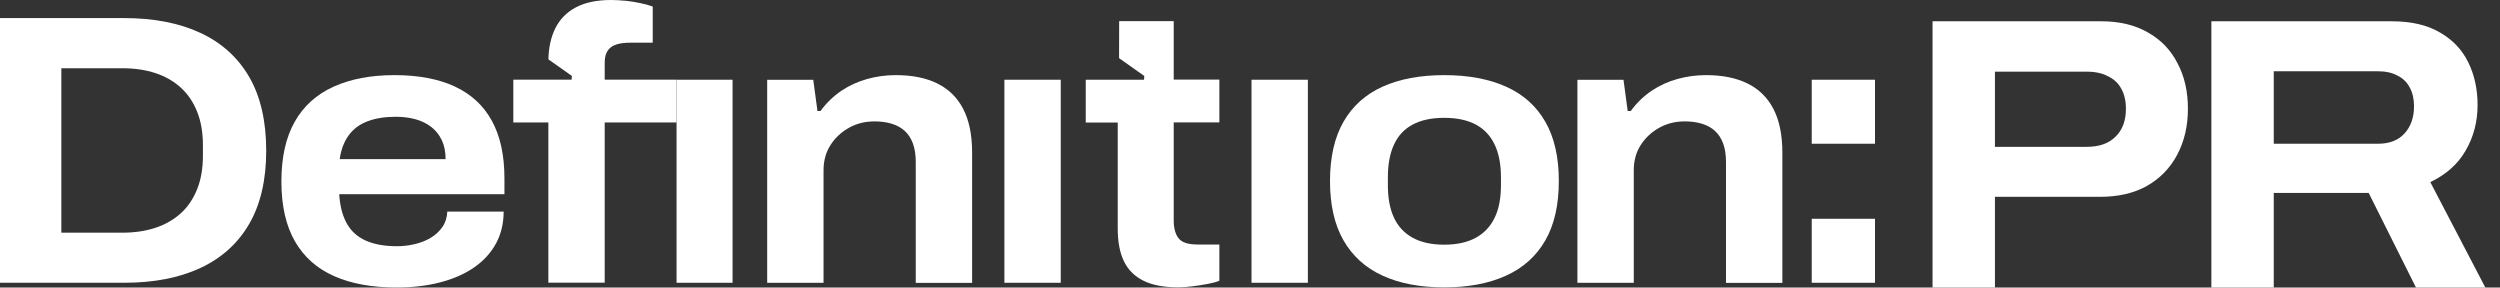
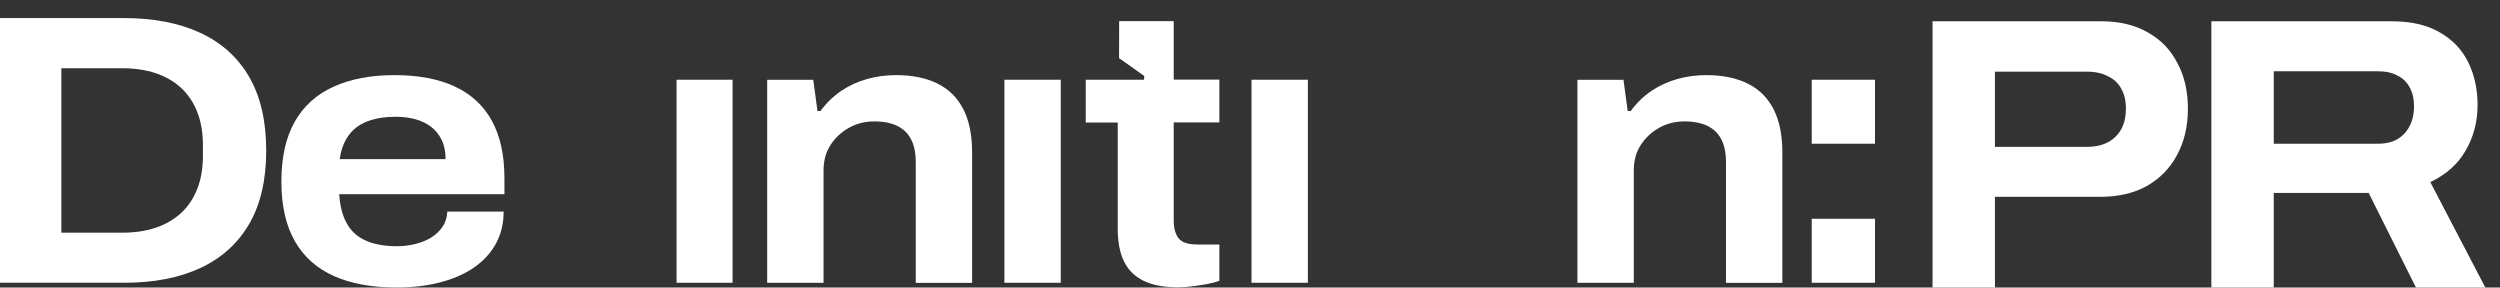
<svg xmlns="http://www.w3.org/2000/svg" width="200" height="23" viewBox="0 0 200 23" fill="none">
  <rect x="0" y="0" width="200" height="23" fill="#333333" stroke="none" />
  <path d="M16.035 2.633C14.337 1.841 12.304 1.447 9.926 1.447H0V22.621H9.931C12.309 22.621 14.342 22.228 16.039 21.435C17.737 20.643 19.035 19.466 19.94 17.906C20.844 16.346 21.297 14.392 21.297 12.049C21.297 9.706 20.844 7.723 19.94 6.162C19.035 4.602 17.737 3.426 16.039 2.633H16.035ZM16.234 12.453C16.234 13.462 16.083 14.348 15.777 15.12C15.47 15.893 15.042 16.533 14.483 17.045C13.924 17.557 13.248 17.95 12.46 18.216C11.667 18.482 10.772 18.615 9.78 18.615H4.907V5.459H9.78C10.777 5.459 11.667 5.592 12.46 5.857C13.253 6.123 13.929 6.517 14.483 7.029C15.042 7.541 15.475 8.185 15.777 8.953C16.083 9.726 16.234 10.612 16.234 11.621V12.453Z" fill="white" />
  <path d="M36.387 6.92C35.079 6.315 33.469 6.01 31.558 6.01C29.646 6.01 28.046 6.32 26.684 6.935C25.323 7.55 24.287 8.485 23.577 9.741C22.867 10.996 22.512 12.585 22.512 14.52C22.512 16.454 22.872 18.044 23.591 19.299C24.311 20.554 25.357 21.484 26.728 22.09C28.1 22.695 29.758 23 31.708 23C33.007 23 34.184 22.862 35.239 22.582C36.294 22.306 37.199 21.903 37.948 21.381C38.697 20.859 39.276 20.219 39.684 19.471C40.088 18.723 40.292 17.872 40.292 16.927H35.784C35.764 17.399 35.633 17.812 35.39 18.162C35.147 18.511 34.836 18.797 34.461 19.023C34.087 19.25 33.658 19.417 33.182 19.53C32.705 19.643 32.234 19.698 31.767 19.698C30.77 19.698 29.938 19.55 29.267 19.25C28.596 18.954 28.09 18.497 27.745 17.877C27.399 17.261 27.195 16.479 27.137 15.534H40.355V14.269C40.355 12.418 40.02 10.883 39.349 9.662C38.678 8.441 37.69 7.526 36.377 6.92H36.387ZM27.176 12.733C27.278 11.995 27.511 11.365 27.876 10.853C28.241 10.341 28.742 9.957 29.384 9.711C30.026 9.465 30.779 9.342 31.655 9.342C32.243 9.342 32.778 9.411 33.255 9.544C33.731 9.677 34.15 9.883 34.505 10.159C34.86 10.435 35.137 10.784 35.341 11.207C35.545 11.631 35.648 12.137 35.648 12.733H27.18H27.176Z" fill="white" />
  <path d="M74.978 6.674C74.073 6.231 72.974 6.01 71.671 6.01C70.878 6.01 70.115 6.113 69.37 6.32C68.631 6.527 67.945 6.837 67.313 7.26C66.686 7.683 66.126 8.22 65.64 8.879H65.397L65.061 6.384H61.375V22.626H65.883V13.624C65.883 12.841 66.073 12.167 66.448 11.591C66.822 11.015 67.313 10.558 67.926 10.218C68.534 9.878 69.215 9.711 69.969 9.711C70.474 9.711 70.931 9.775 71.34 9.898C71.744 10.021 72.089 10.213 72.376 10.469C72.658 10.725 72.877 11.06 73.032 11.473C73.183 11.886 73.261 12.379 73.261 12.955V22.631H77.769V12.211C77.769 10.794 77.531 9.627 77.055 8.712C76.578 7.796 75.887 7.122 74.983 6.679L74.978 6.674Z" fill="white" />
  <path d="M84.86 6.379H80.352V22.621H84.86V6.379Z" fill="white" />
  <path d="M104.629 6.379H100.121V22.621H104.629V6.379Z" fill="white" />
-   <path d="M120.49 6.935C119.118 6.32 117.469 6.01 115.539 6.01C113.608 6.01 111.964 6.32 110.602 6.935C109.241 7.55 108.2 8.485 107.48 9.741C106.76 10.996 106.4 12.576 106.4 14.485C106.4 16.395 106.76 17.98 107.48 19.23C108.2 20.485 109.241 21.425 110.602 22.05C111.964 22.675 113.608 22.99 115.539 22.99C117.469 22.99 119.118 22.675 120.49 22.05C121.861 21.425 122.907 20.485 123.626 19.23C124.346 17.975 124.706 16.395 124.706 14.485C124.706 12.576 124.346 10.991 123.626 9.741C122.907 8.485 121.861 7.55 120.49 6.935ZM120.076 14.825C120.076 15.854 119.911 16.715 119.575 17.414C119.24 18.113 118.739 18.649 118.068 19.018C117.396 19.387 116.555 19.575 115.539 19.575C114.522 19.575 113.681 19.387 113.01 19.018C112.339 18.649 111.842 18.113 111.517 17.414C111.191 16.715 111.03 15.854 111.03 14.825V14.175C111.03 13.146 111.191 12.28 111.517 11.572C111.842 10.863 112.339 10.326 113.01 9.967C113.681 9.608 114.522 9.426 115.539 9.426C116.555 9.426 117.396 9.608 118.068 9.967C118.739 10.326 119.24 10.863 119.575 11.572C119.911 12.28 120.076 13.146 120.076 14.175V14.825Z" fill="white" />
  <path d="M139.791 6.674C138.887 6.231 137.788 6.01 136.489 6.01C135.696 6.01 134.933 6.113 134.189 6.32C133.449 6.527 132.764 6.837 132.132 7.26C131.504 7.683 130.945 8.22 130.459 8.879H130.215L129.88 6.384H126.193V22.626H130.702V13.624C130.702 12.841 130.891 12.167 131.266 11.591C131.64 11.015 132.132 10.558 132.744 10.218C133.352 9.878 134.033 9.711 134.787 9.711C135.293 9.711 135.75 9.775 136.158 9.898C136.562 10.021 136.907 10.213 137.194 10.469C137.476 10.725 137.695 11.06 137.851 11.473C138.002 11.886 138.079 12.379 138.079 12.955V22.631H142.588V12.211C142.588 10.794 142.349 9.627 141.873 8.712C141.396 7.796 140.706 7.122 139.801 6.679L139.791 6.674Z" fill="white" />
  <path d="M93.892 1.693H89.534L89.525 4.651L91.543 6.079L91.523 6.379H86.859V9.8H89.418V18.275C89.418 19.343 89.583 20.224 89.918 20.909C90.254 21.598 90.774 22.114 91.489 22.464C92.199 22.813 93.123 22.986 94.261 22.986C94.587 22.986 94.957 22.961 95.375 22.907C95.793 22.853 96.197 22.794 96.591 22.72C96.985 22.646 97.306 22.562 97.549 22.459V19.56H95.784C95.054 19.56 94.553 19.398 94.291 19.068C94.028 18.738 93.897 18.256 93.897 17.621V9.79H97.549V6.369H93.897V1.693H93.892Z" fill="white" />
-   <path d="M50.034 0.064C49.641 0.025 49.256 0 48.892 0C47.754 0 46.815 0.197 46.076 0.586C45.336 0.975 44.782 1.541 44.417 2.279C44.072 2.983 43.892 3.805 43.873 4.75L45.75 6.074L45.73 6.374H41.066V9.795H43.868V22.616H48.376V9.795H54.124V6.374H48.376V5.015C48.376 4.459 48.532 4.056 48.848 3.8C49.164 3.544 49.684 3.416 50.419 3.416H52.218V0.522C51.931 0.418 51.6 0.325 51.211 0.246C50.827 0.162 50.433 0.103 50.039 0.059L50.034 0.064Z" fill="white" />
  <path d="M58.604 6.379H54.125V22.621H58.604V6.379Z" fill="white" />
  <path d="M150 6.379H144.938V11.498H150V6.379Z" fill="white" />
  <path d="M150 17.502H144.938V22.621H150V17.502Z" fill="white" />
  <path d="M154.604 23V1.703H168.12C169.567 1.703 170.807 2.003 171.84 2.602C172.873 3.181 173.659 3.997 174.196 5.051C174.754 6.084 175.033 7.304 175.033 8.709C175.033 10.094 174.744 11.323 174.165 12.398C173.607 13.452 172.801 14.279 171.747 14.878C170.714 15.457 169.463 15.746 167.996 15.746H159.595V23H154.604ZM159.595 11.747H166.942C167.934 11.747 168.699 11.478 169.236 10.941C169.794 10.404 170.073 9.66 170.073 8.709C170.073 8.068 169.949 7.531 169.701 7.097C169.474 6.663 169.122 6.332 168.647 6.105C168.192 5.857 167.624 5.733 166.942 5.733H159.595V11.747ZM176.909 23V1.703H191.355C192.905 1.703 194.187 2.003 195.199 2.602C196.212 3.181 196.966 3.976 197.462 4.989C197.958 6.002 198.206 7.138 198.206 8.399C198.206 9.742 197.886 10.962 197.245 12.057C196.625 13.132 195.685 13.969 194.424 14.568L198.826 23H193.277L189.495 15.436H181.9V23H176.909ZM181.9 11.499H190.239C191.149 11.499 191.851 11.23 192.347 10.693C192.864 10.135 193.122 9.401 193.122 8.492C193.122 7.913 193.009 7.417 192.781 7.004C192.554 6.57 192.223 6.25 191.789 6.043C191.376 5.816 190.859 5.702 190.239 5.702H181.9V11.499Z" fill="white" />
</svg>